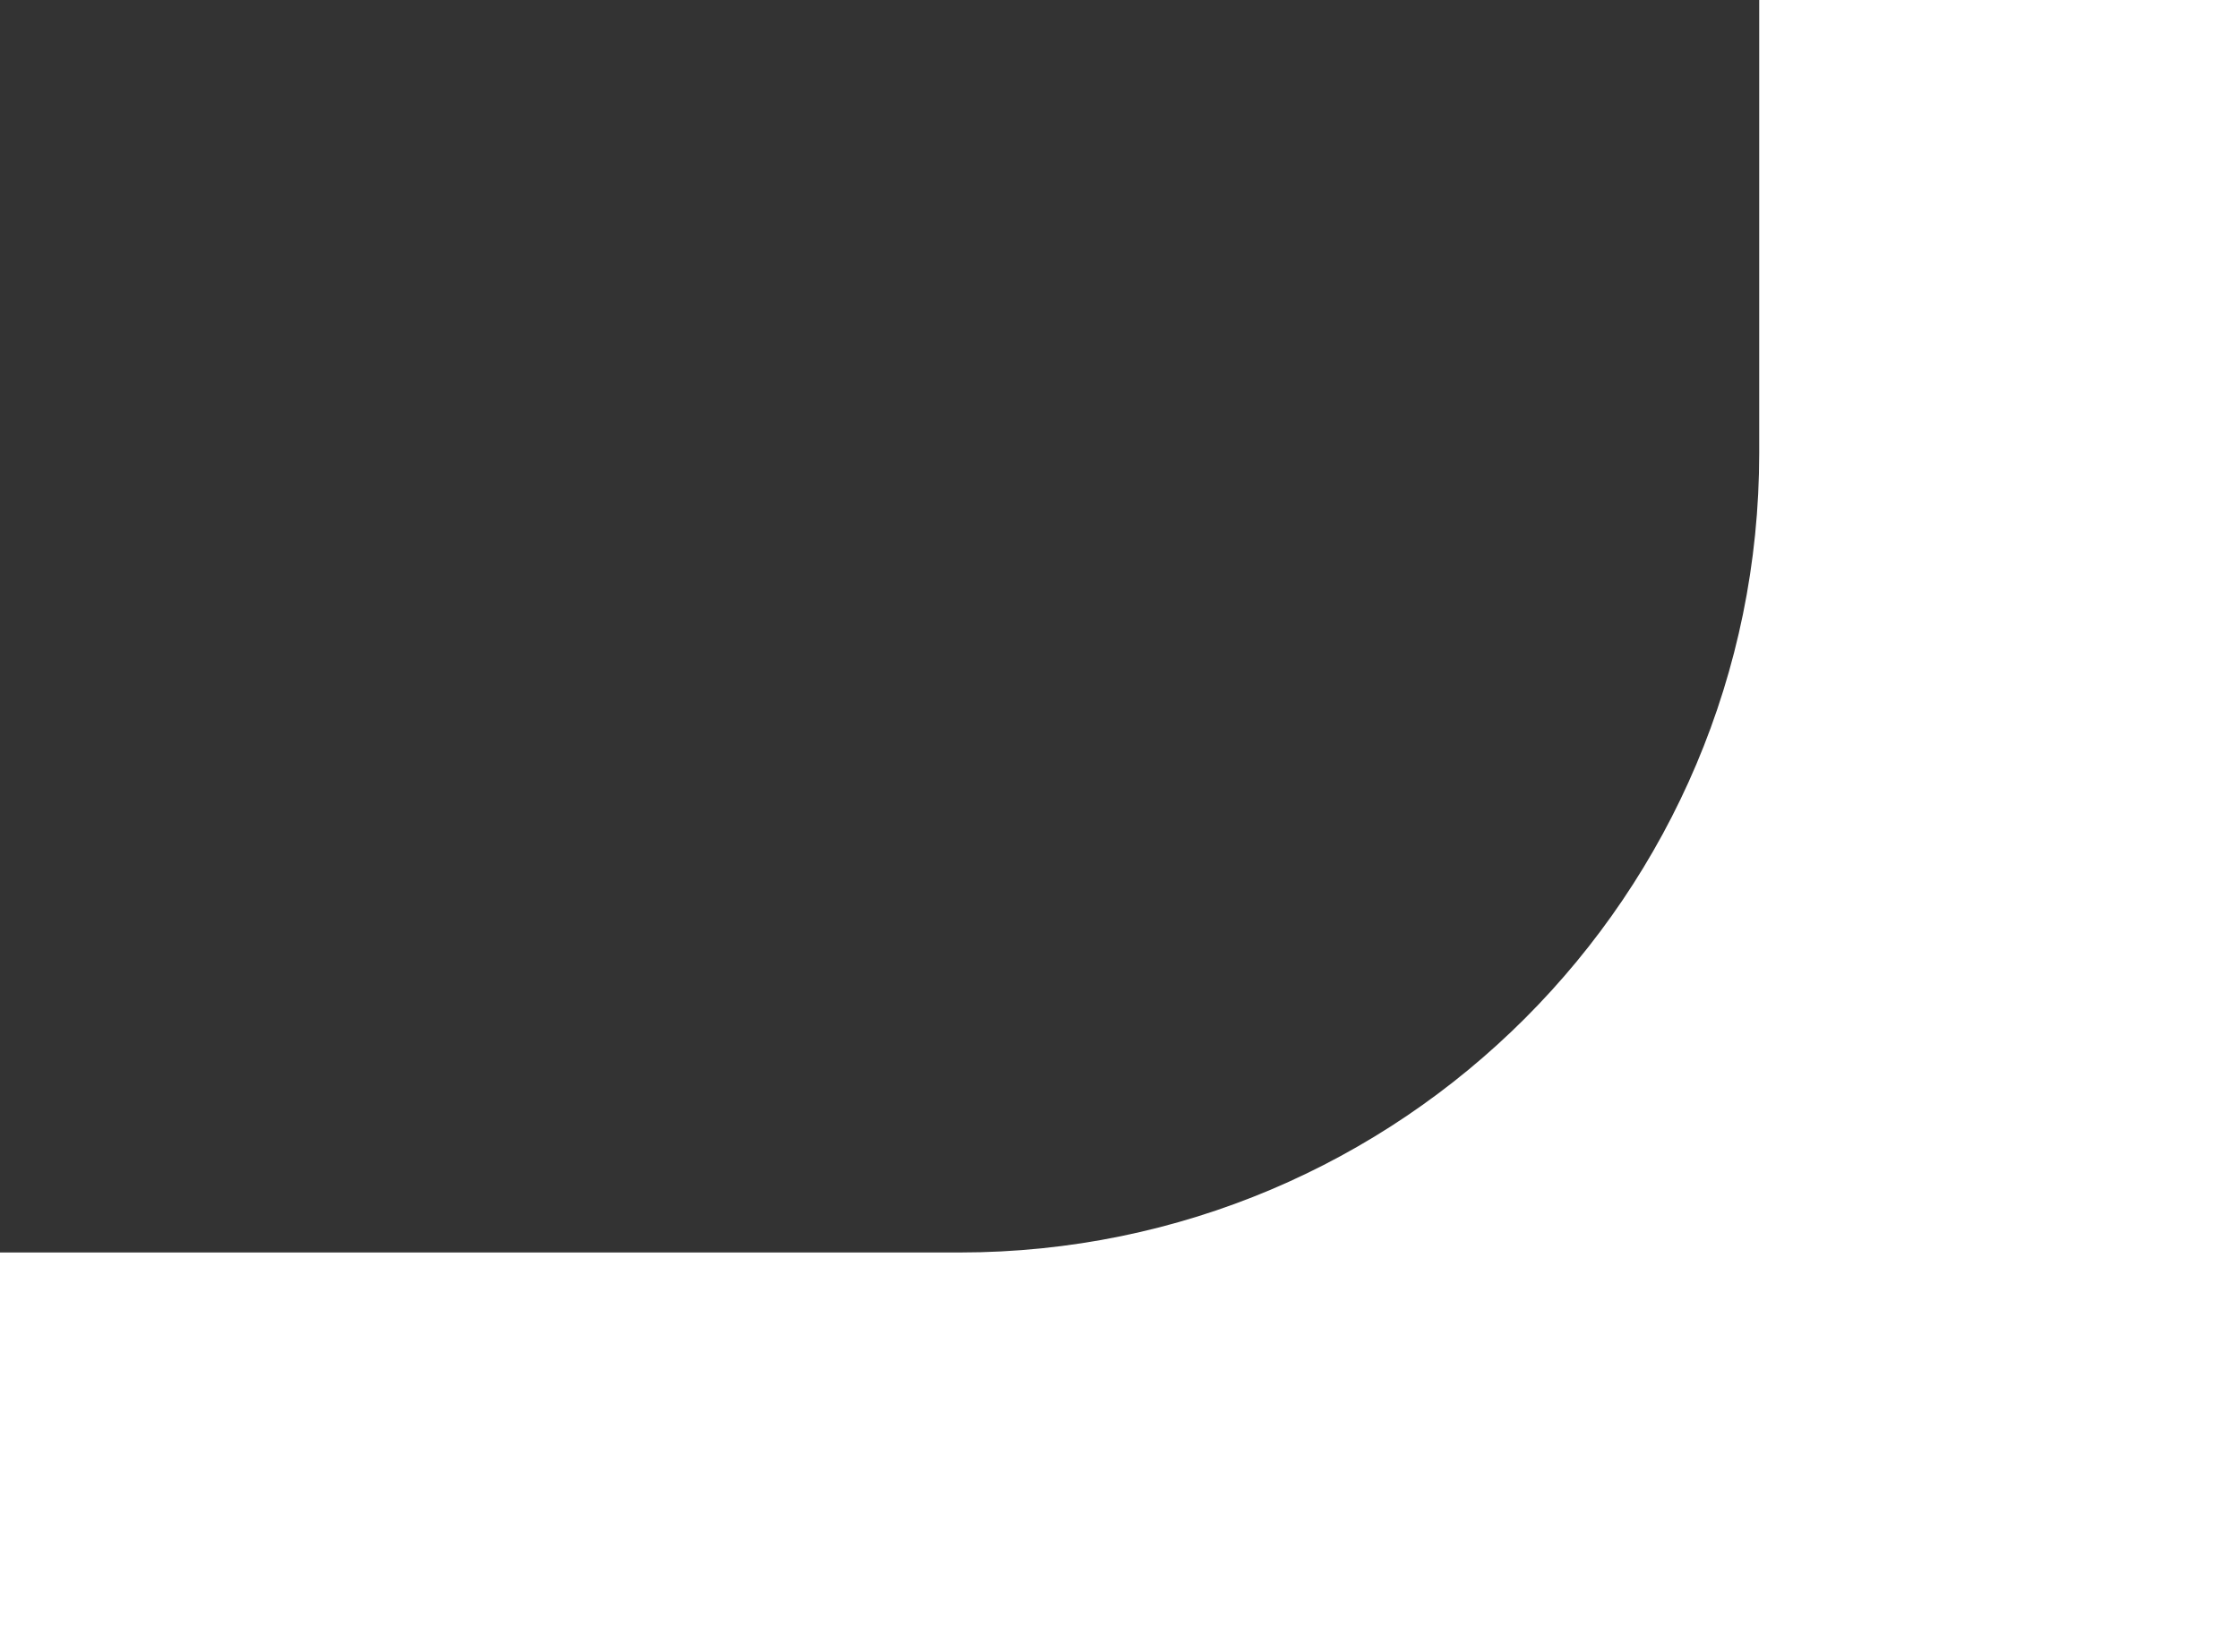
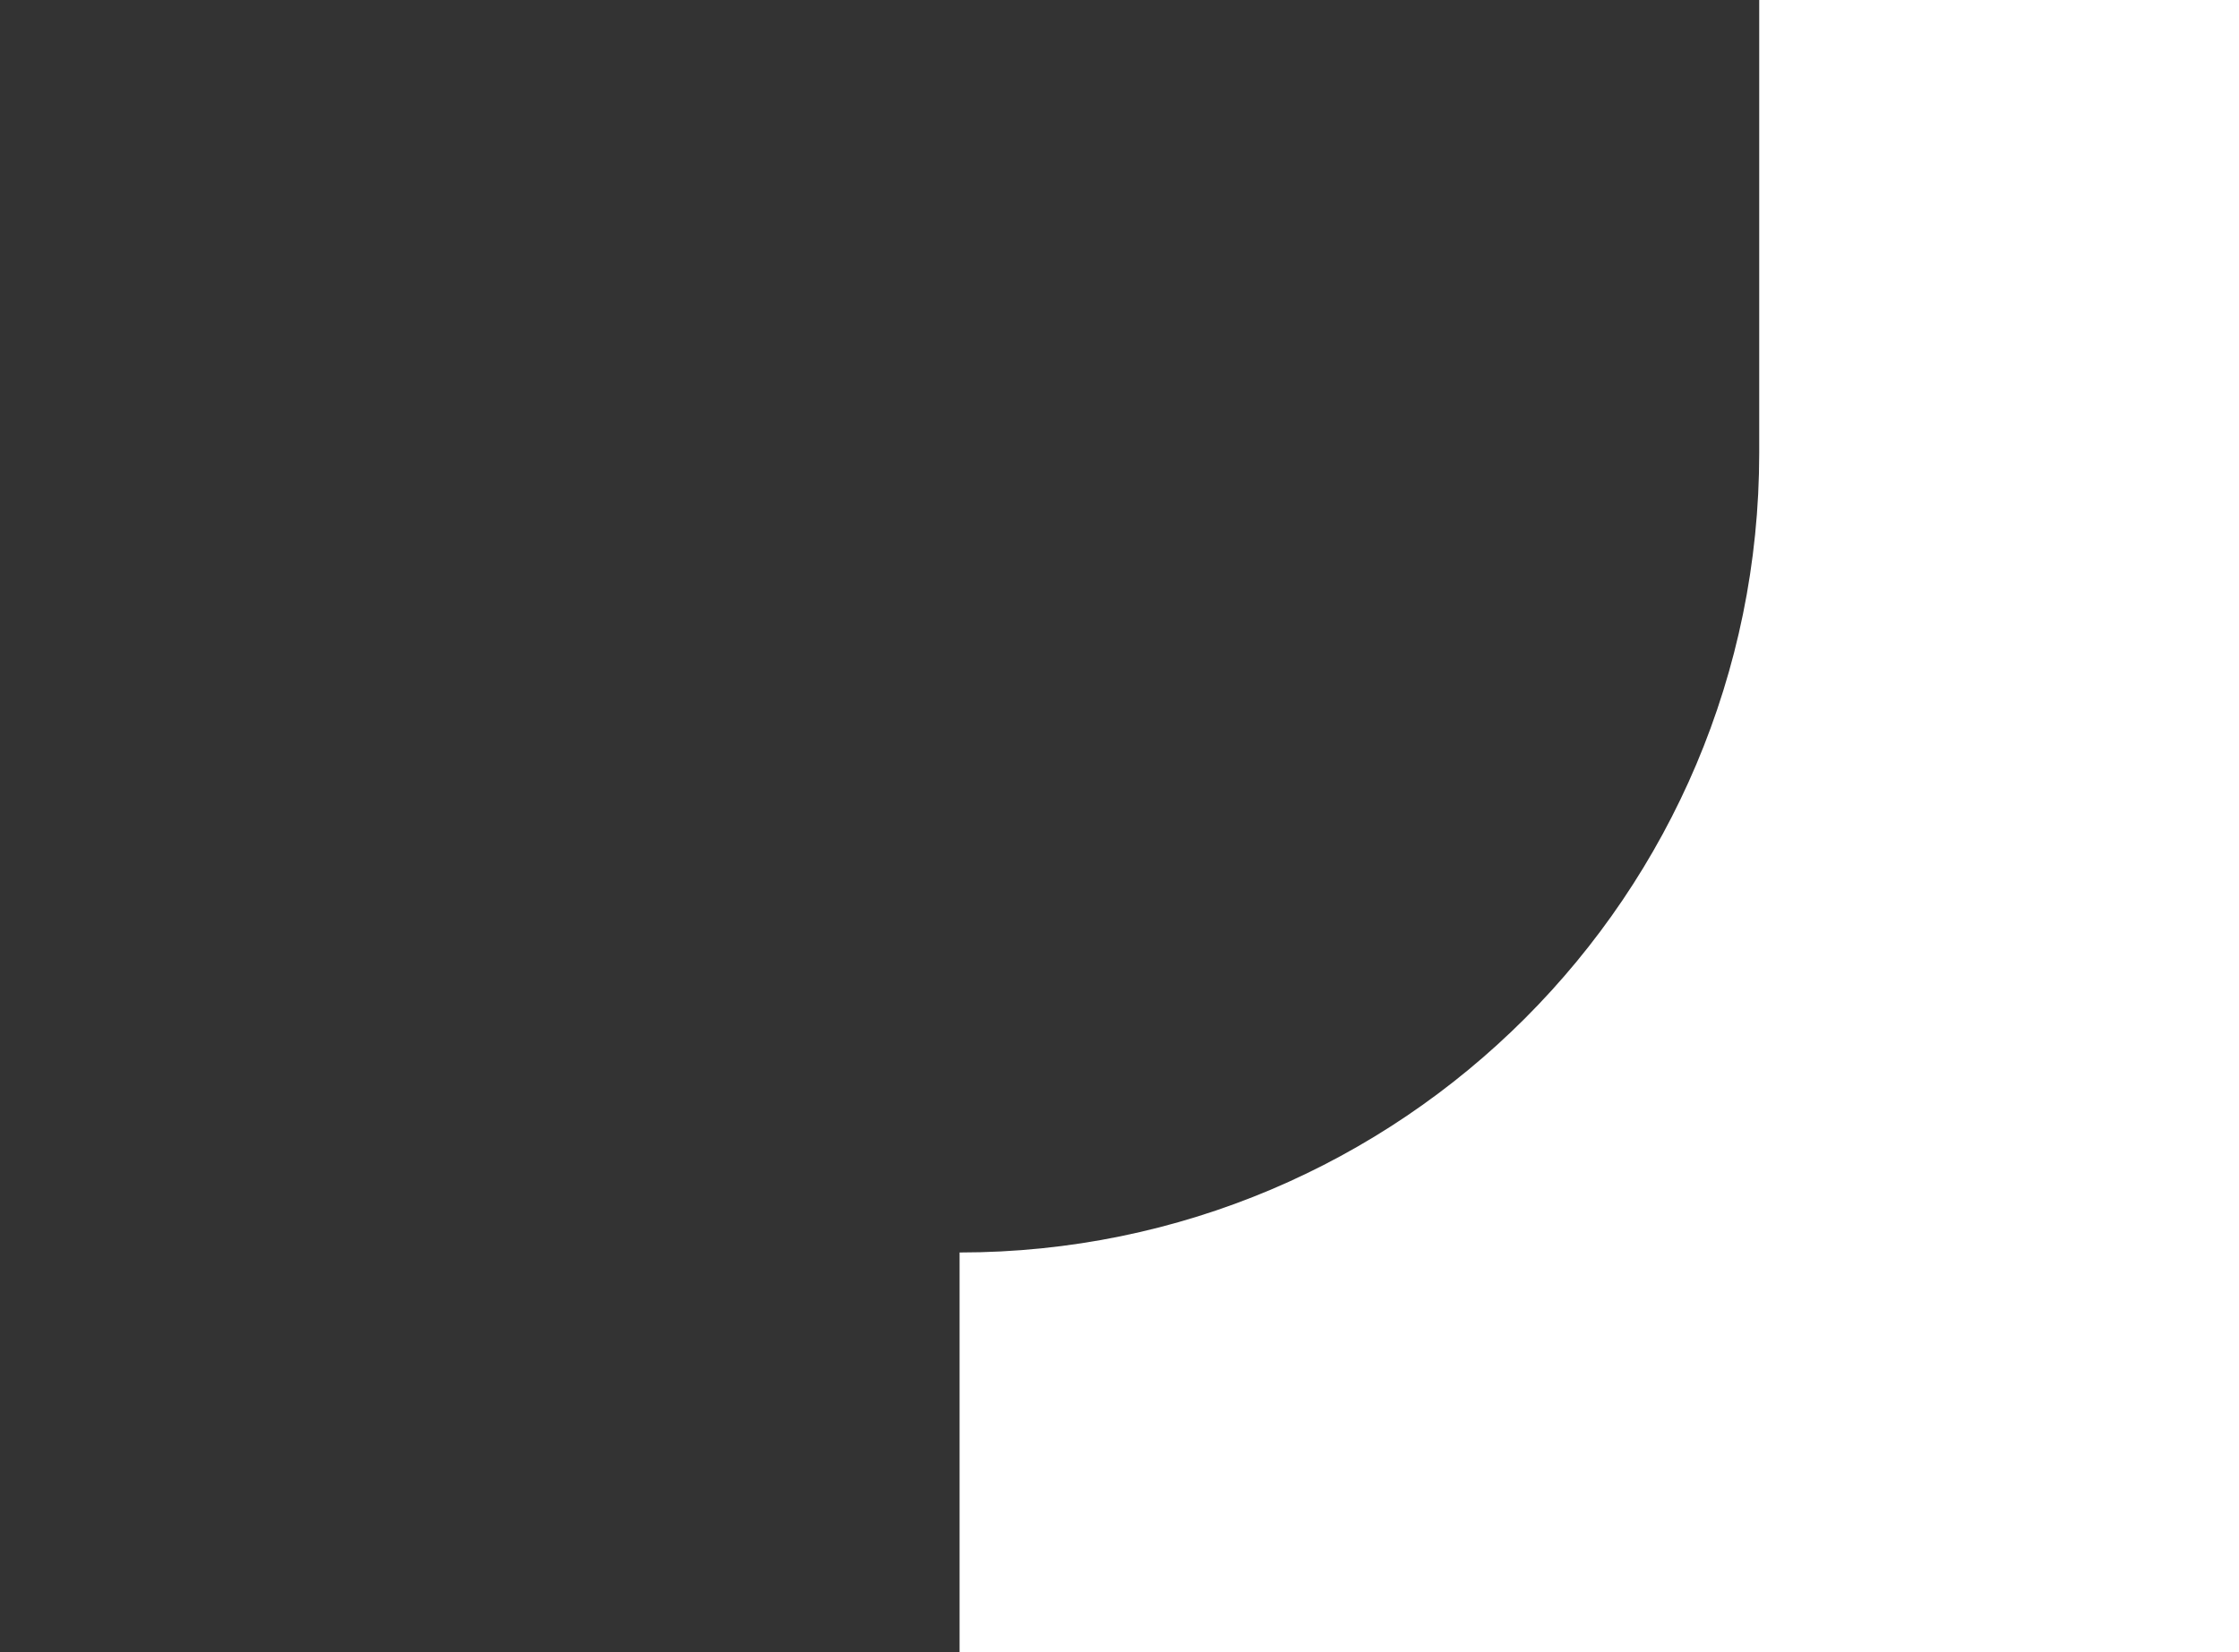
<svg xmlns="http://www.w3.org/2000/svg" width="84" height="62" viewBox="0 0 84 62" fill="none">
  <rect x="0" y="0" width="84" height="62" fill="#333333" stroke="none" />
-   <path d="M36 47C52.569 47 66 33.569 66 17V0H84V62H0V47H36Z" fill="white" />
+   <path d="M36 47C52.569 47 66 33.569 66 17V0H84V62H0H36Z" fill="white" />
</svg>